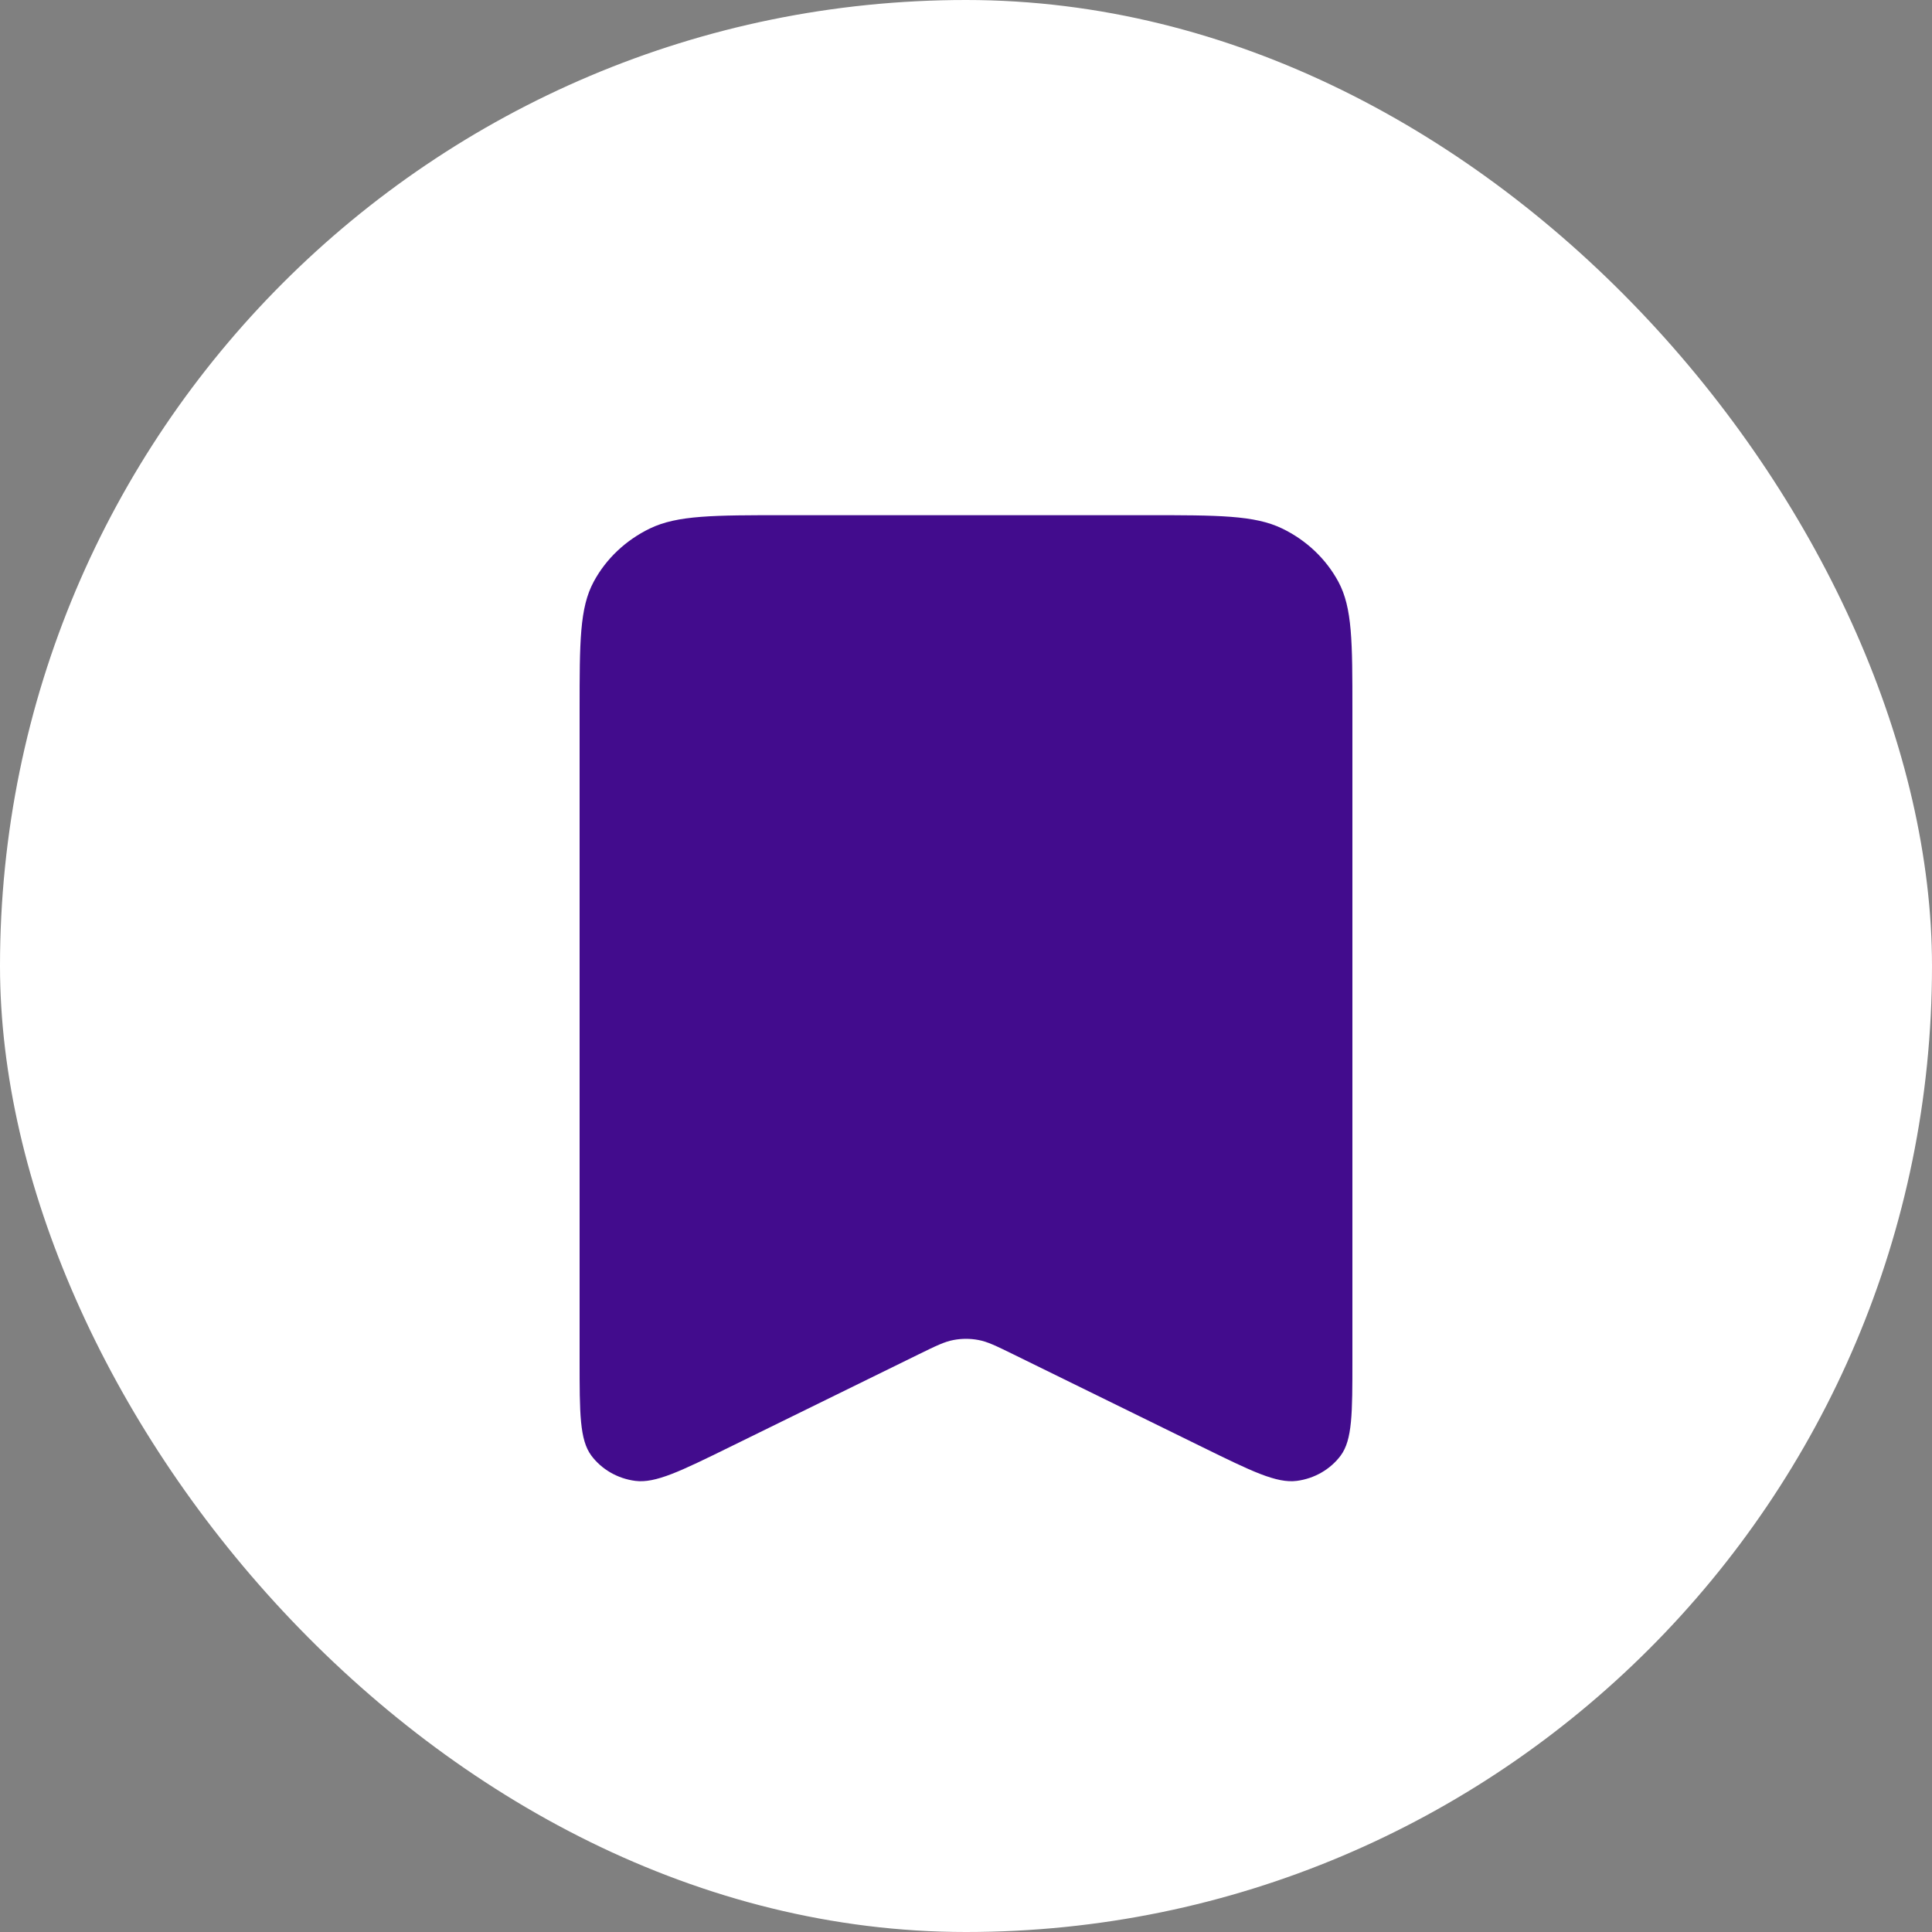
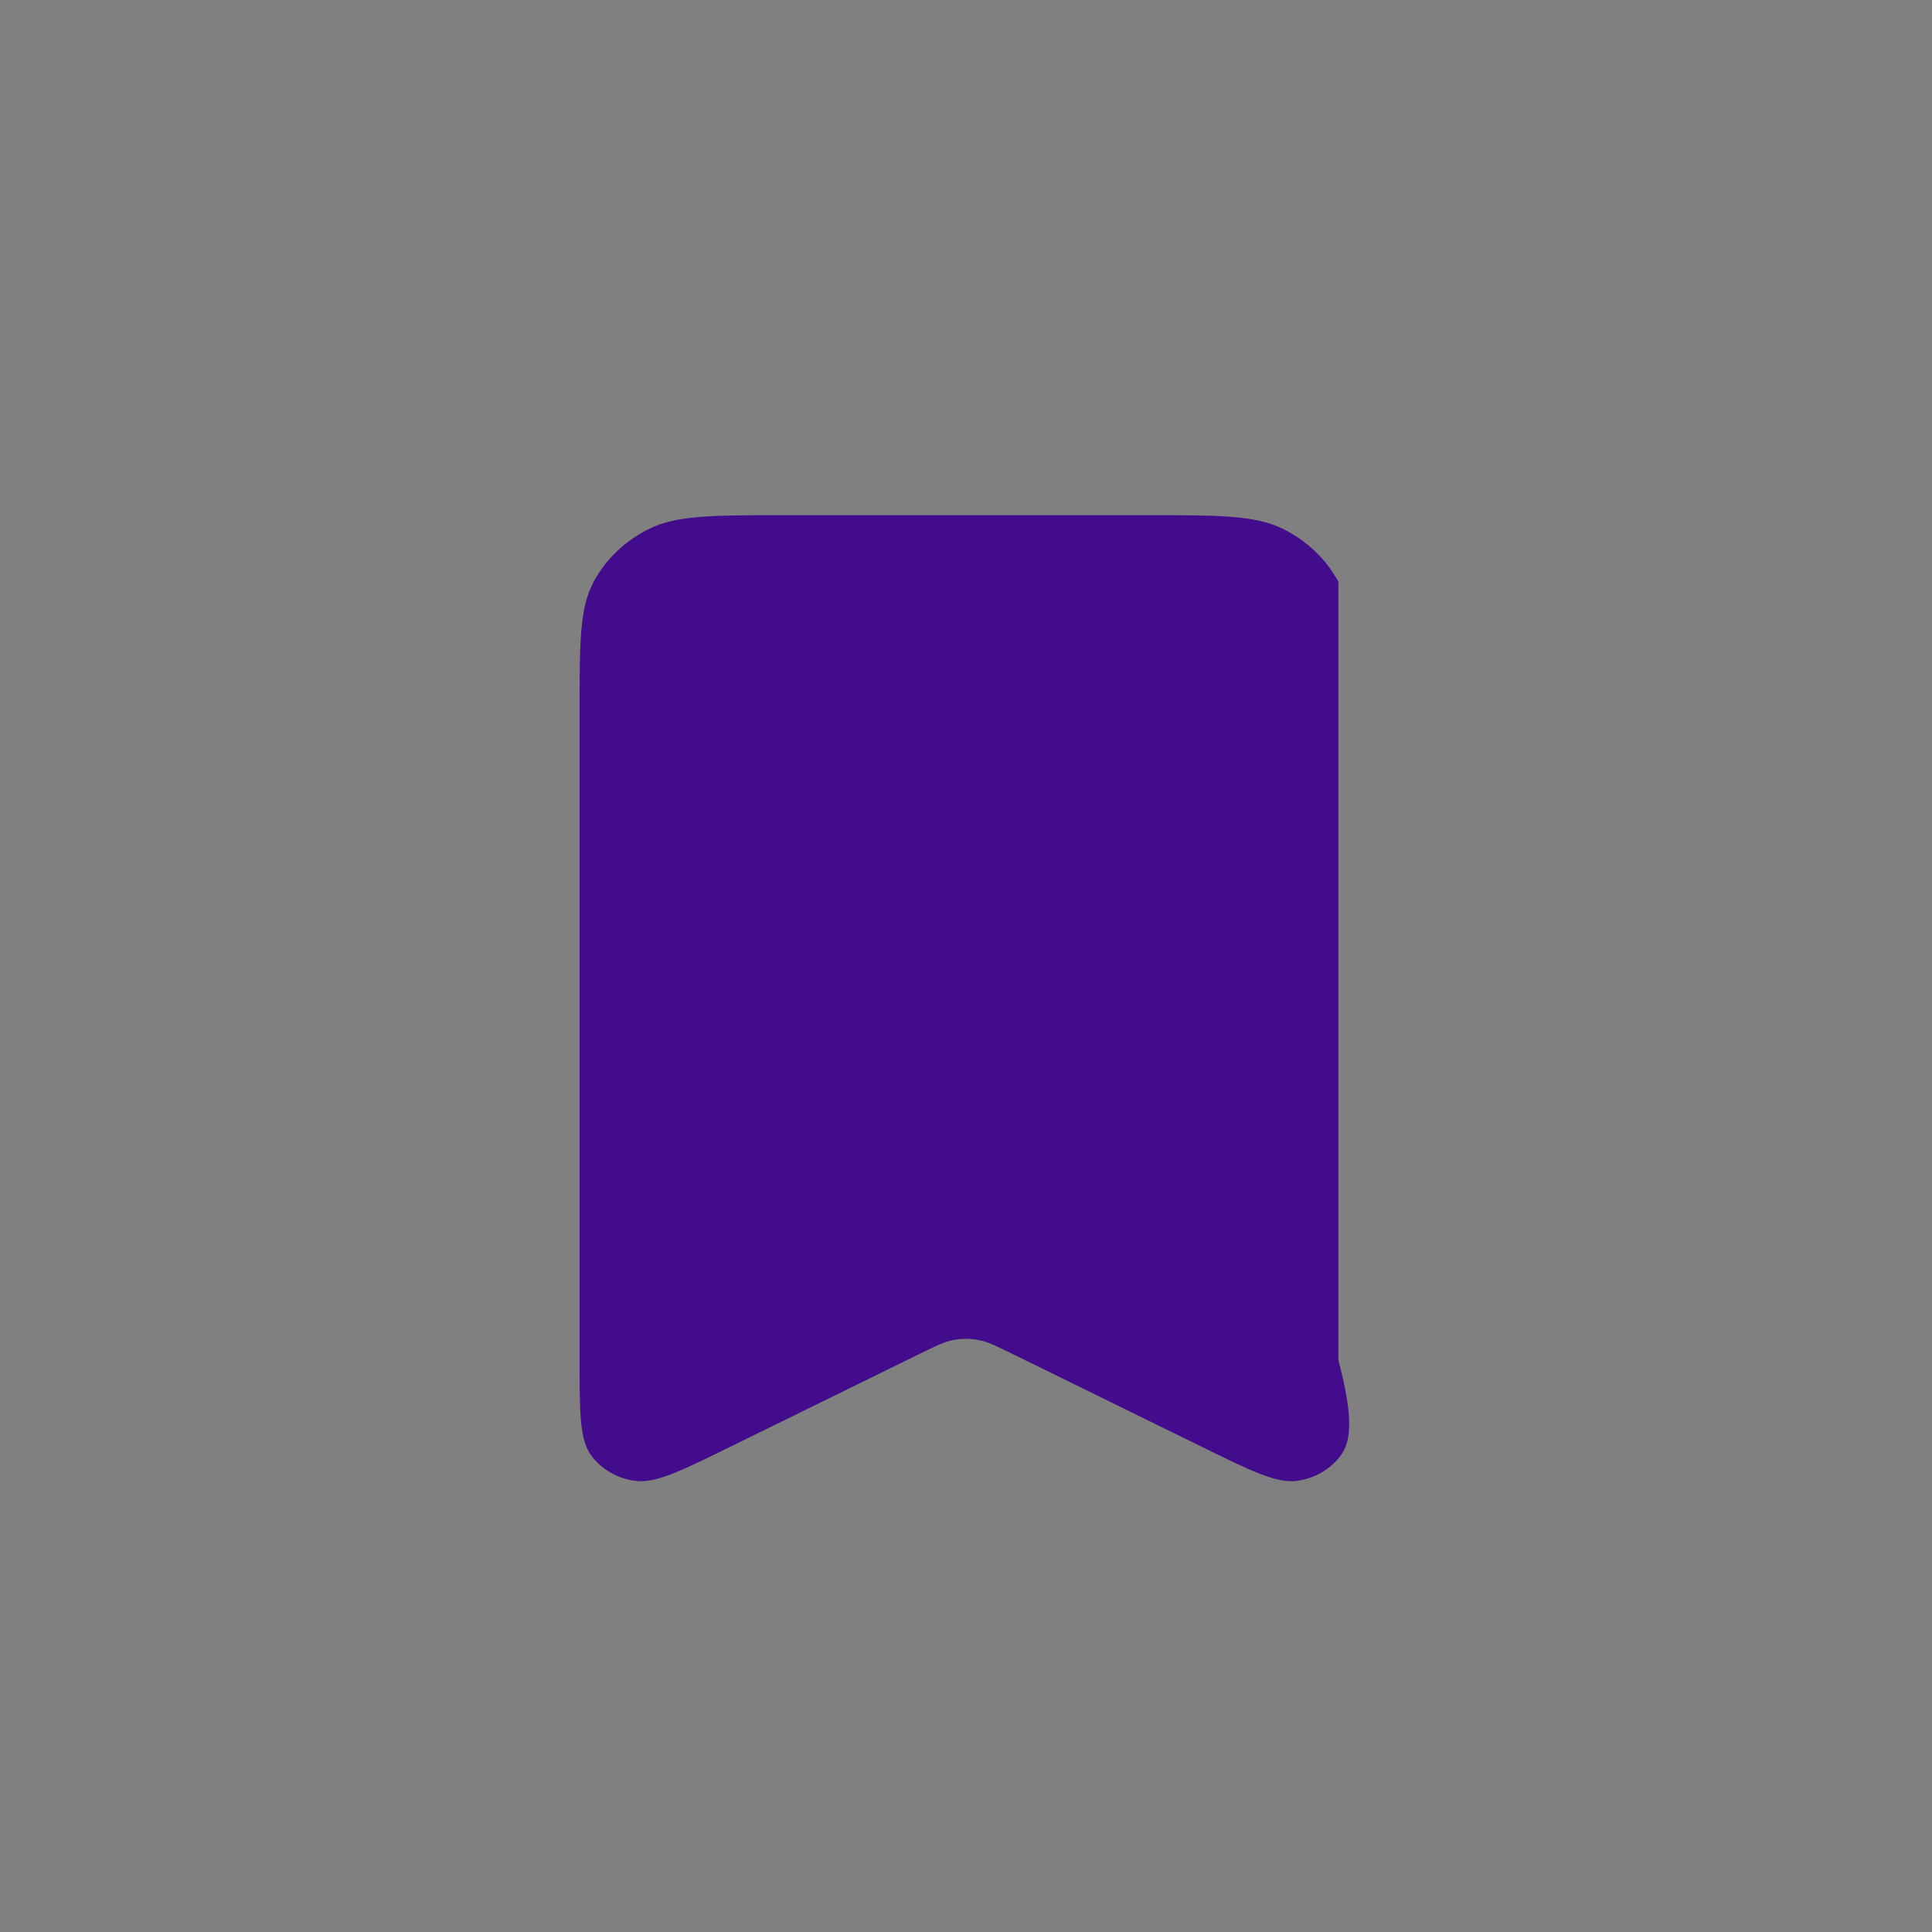
<svg xmlns="http://www.w3.org/2000/svg" width="32" height="32" viewBox="0 0 32 32" fill="none">
  <rect x="0" y="0" width="32" height="32" fill="#808080" stroke="none" />
-   <rect width="32" height="32" rx="16" fill="white" />
-   <path d="M9.6 11.763C9.6 10.633 9.6 10.068 9.833 9.636C10.037 9.256 10.364 8.947 10.765 8.753C11.221 8.533 11.819 8.533 13.013 8.533H18.987C20.181 8.533 20.779 8.533 21.235 8.753C21.637 8.947 21.963 9.256 22.168 9.636C22.4 10.068 22.4 10.633 22.4 11.763V22.531C22.4 23.409 22.4 23.848 22.205 24.11C22.034 24.338 21.771 24.49 21.479 24.528C21.143 24.571 20.731 24.369 19.908 23.965L16.786 22.433C16.498 22.292 16.354 22.221 16.203 22.194C16.069 22.169 15.931 22.169 15.797 22.194C15.646 22.221 15.502 22.292 15.214 22.433L12.092 23.965C11.269 24.369 10.857 24.571 10.522 24.528C10.229 24.49 9.966 24.338 9.795 24.11C9.6 23.848 9.6 23.409 9.6 22.531V11.763Z" fill="#420C8D" />
+   <path d="M9.6 11.763C9.6 10.633 9.6 10.068 9.833 9.636C10.037 9.256 10.364 8.947 10.765 8.753C11.221 8.533 11.819 8.533 13.013 8.533H18.987C20.181 8.533 20.779 8.533 21.235 8.753C21.637 8.947 21.963 9.256 22.168 9.636V22.531C22.4 23.409 22.4 23.848 22.205 24.11C22.034 24.338 21.771 24.49 21.479 24.528C21.143 24.571 20.731 24.369 19.908 23.965L16.786 22.433C16.498 22.292 16.354 22.221 16.203 22.194C16.069 22.169 15.931 22.169 15.797 22.194C15.646 22.221 15.502 22.292 15.214 22.433L12.092 23.965C11.269 24.369 10.857 24.571 10.522 24.528C10.229 24.49 9.966 24.338 9.795 24.11C9.6 23.848 9.6 23.409 9.6 22.531V11.763Z" fill="#420C8D" />
</svg>